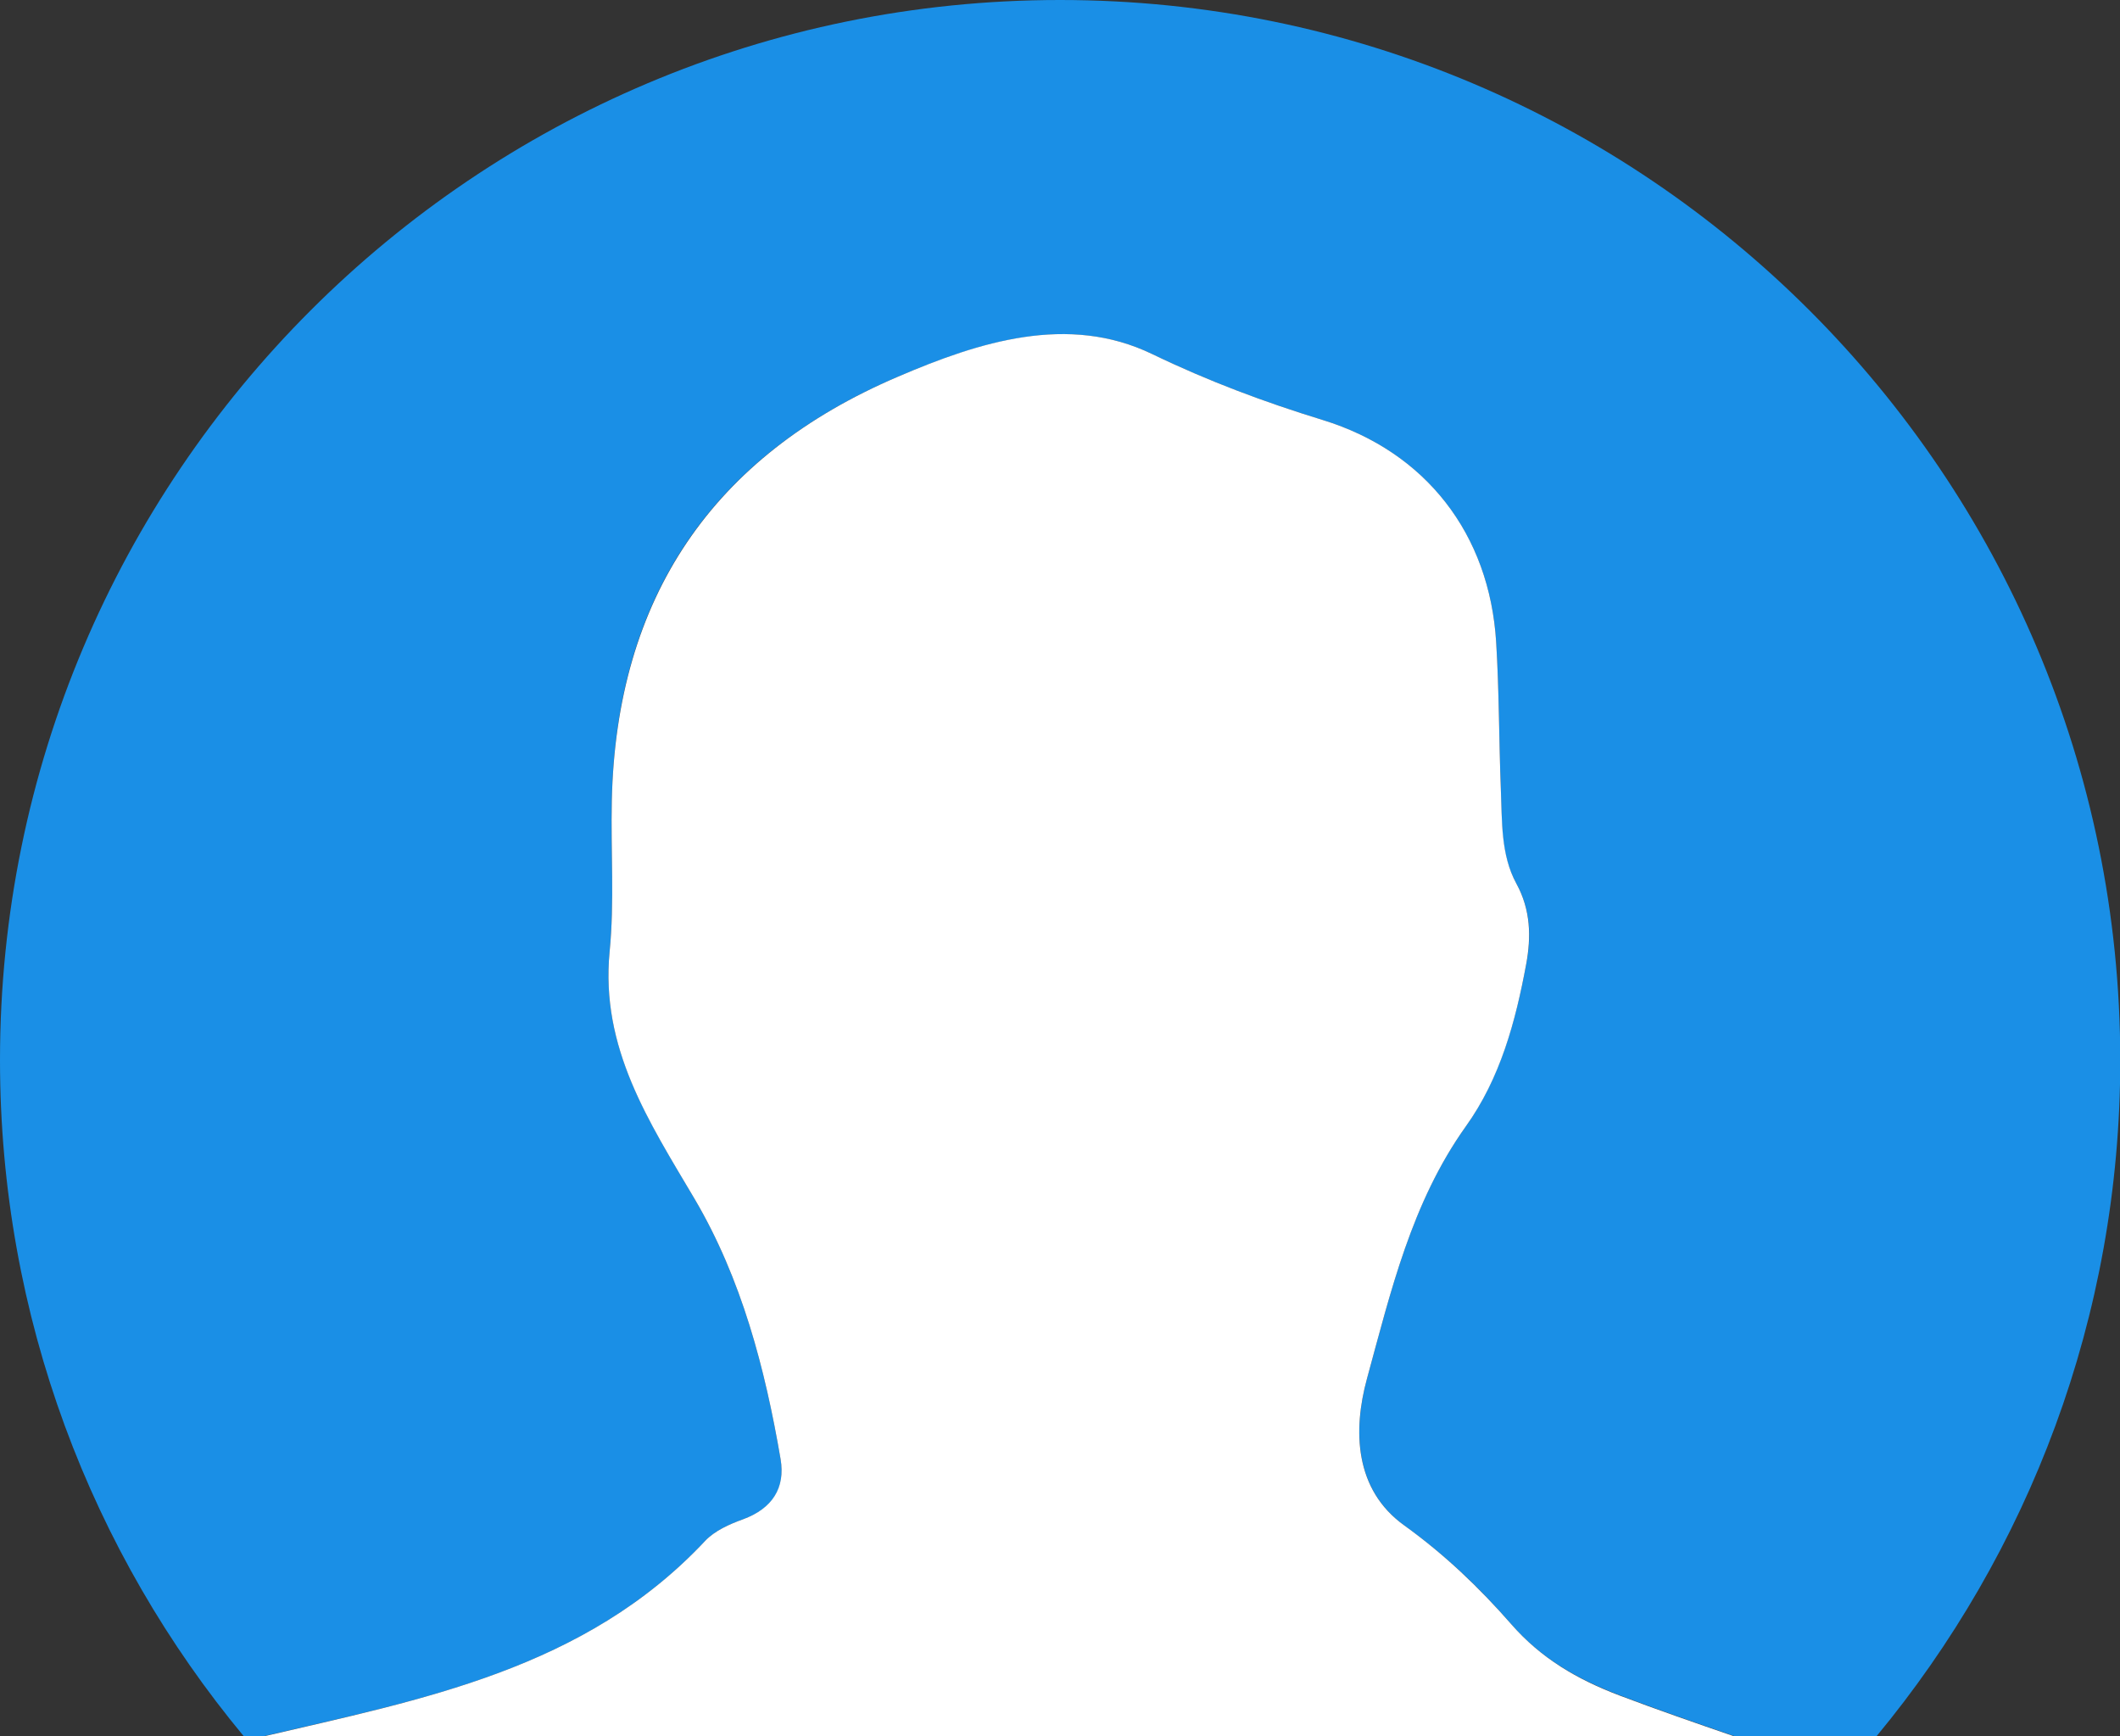
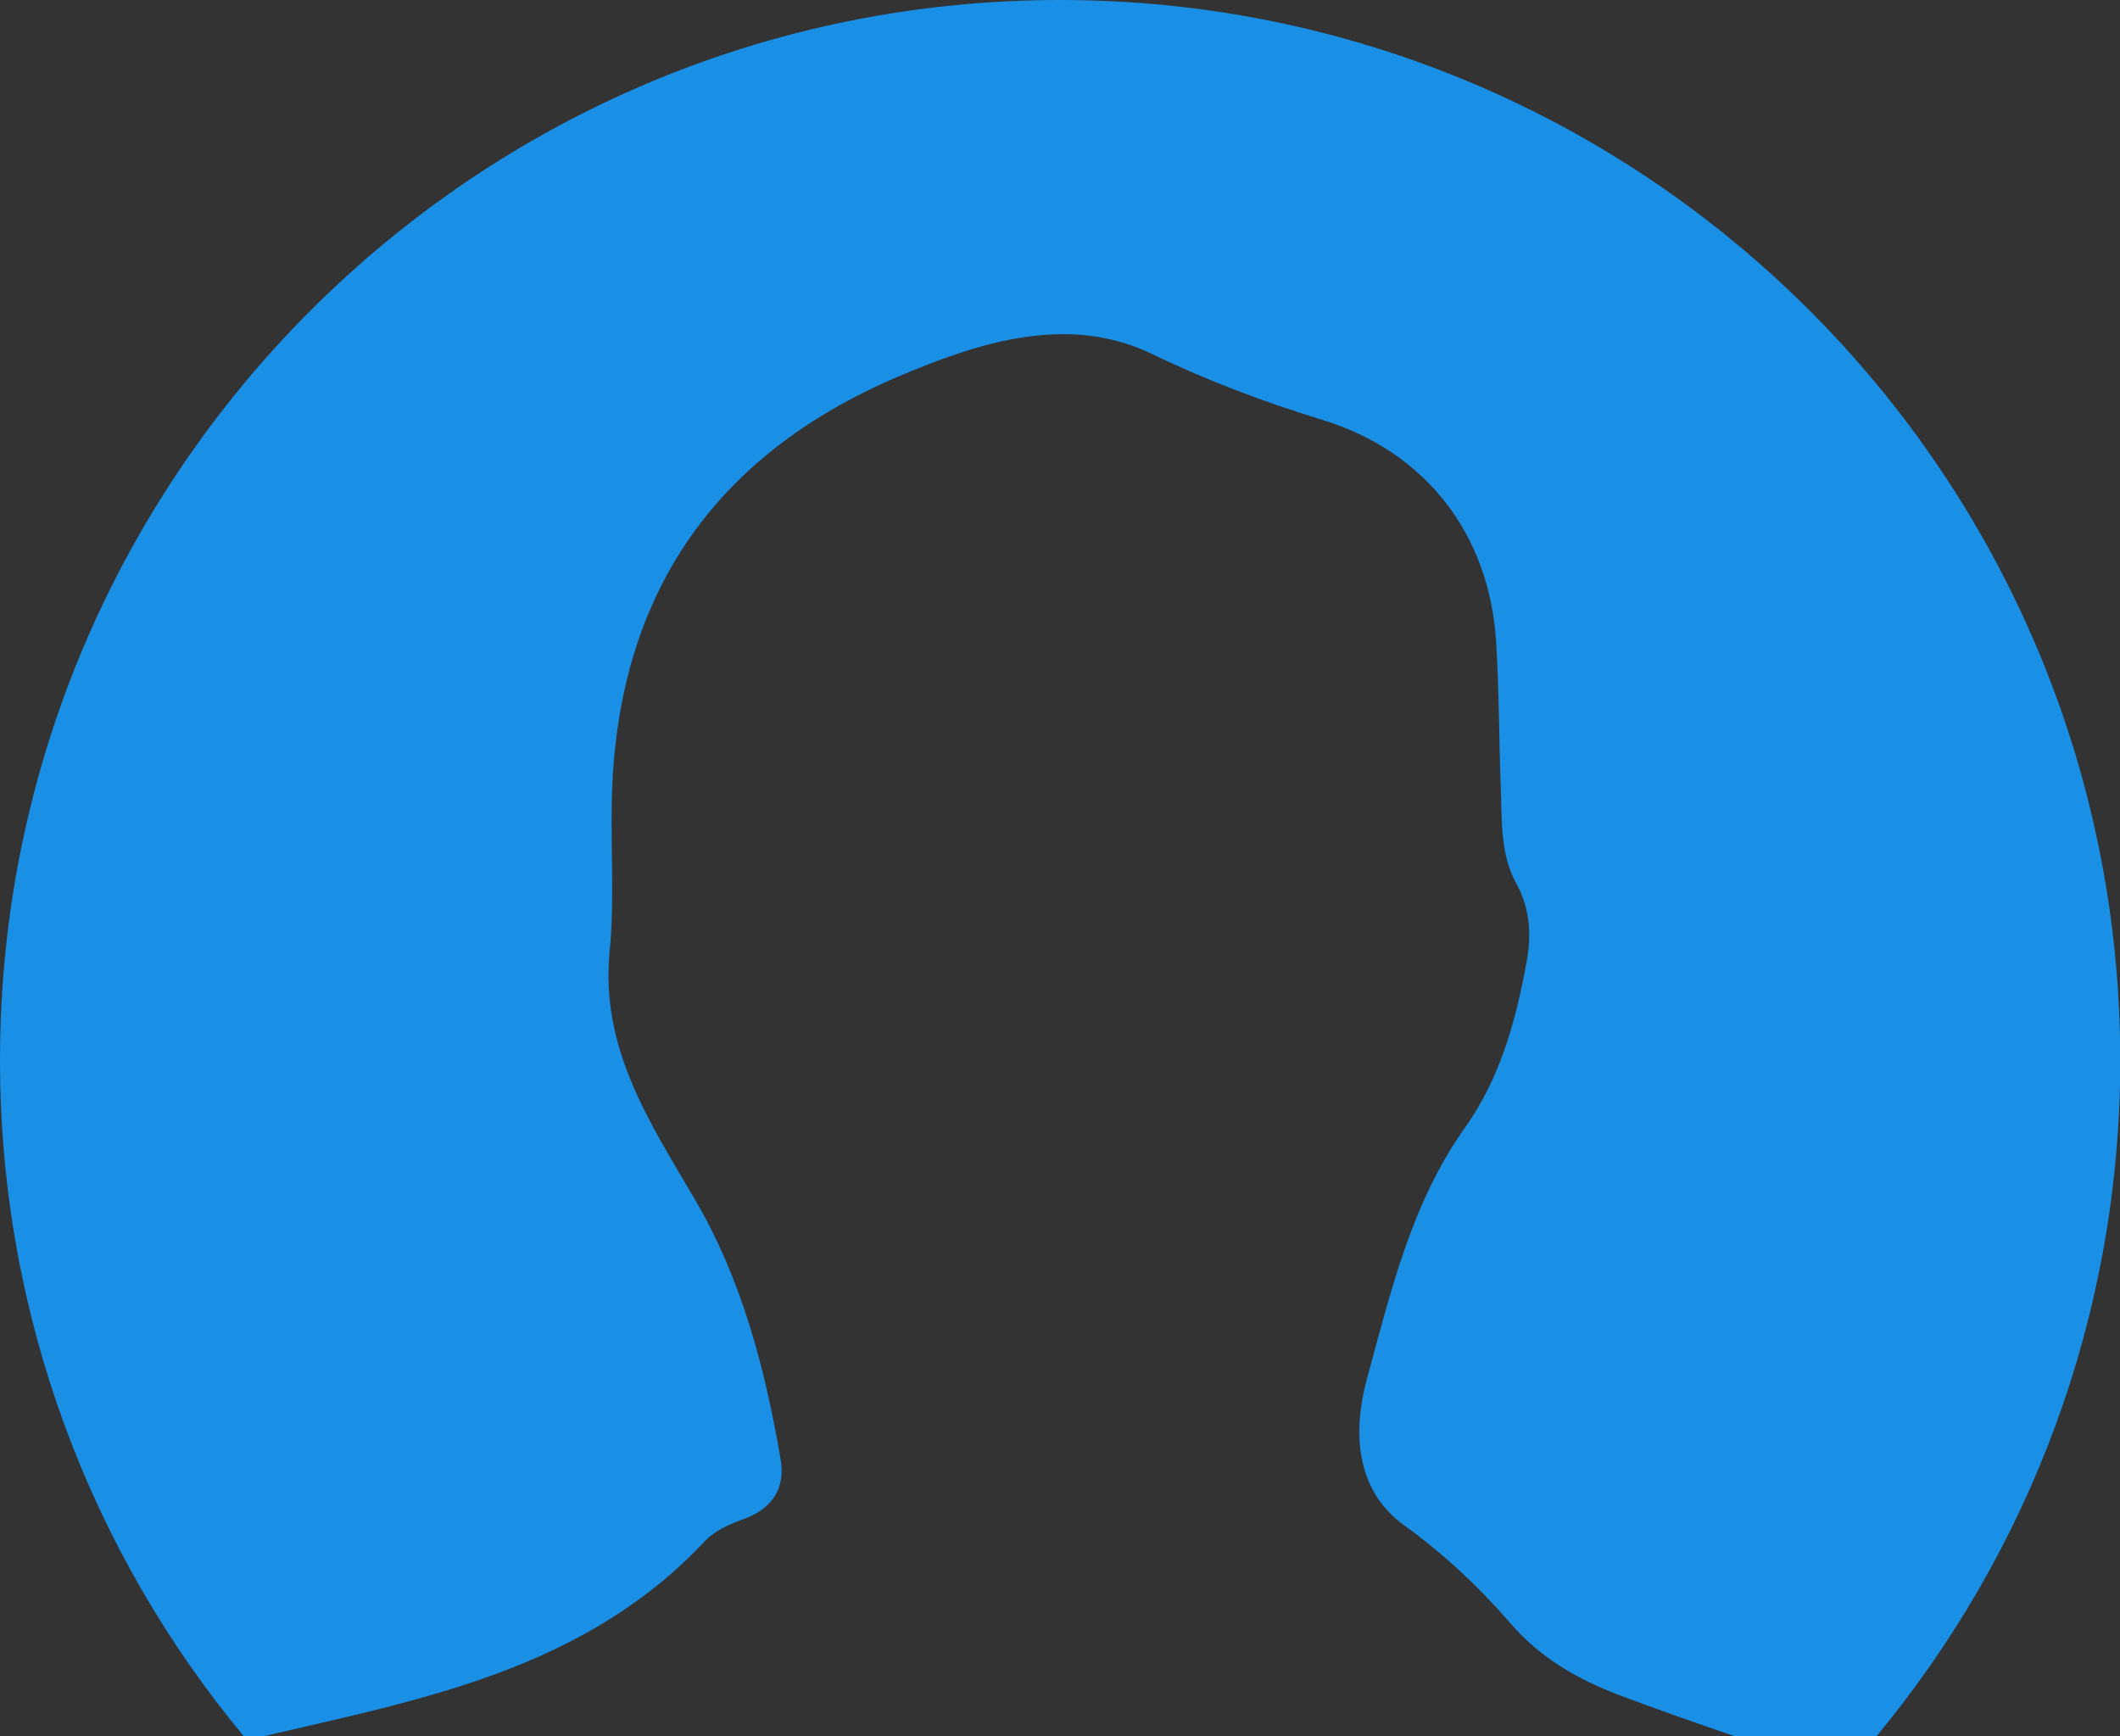
<svg xmlns="http://www.w3.org/2000/svg" version="1.1" id="Capa_1" x="0px" y="0px" viewBox="0 0 77.62 63.57" style="enable-background:new 0 0 77.62 63.57;" xml:space="preserve">
  <rect x="0" y="0" width="77.62" height="63.57" fill="#333333" stroke="none" />
  <style type="text/css">
	.st0{opacity:0.7;}
	.st1{opacity:0.5;clip-path:url(#SVGID_00000036220181927824167810000015636813923048302746_);fill:#B8BABF;}
	.st2{clip-path:url(#SVGID_00000036220181927824167810000015636813923048302746_);}
	.st3{fill:#B8BABF;}
	.st4{opacity:0.5;fill:#B8BABF;}
	.st5{clip-path:url(#XMLID_00000101072182427146061800000015754705066521427097_);fill:#A6A7AE;}
	.st6{fill:#F2F2F2;}
	.st7{clip-path:url(#XMLID_00000160155913193535076470000011795640196267755926_);fill:#A6A7AE;}
	.st8{fill:#EFF5FE;}
	.st9{opacity:0.5;}
	.st10{fill:#FFFFFF;}
	.st11{fill:#02315D;}
	.st12{fill:#4F93FE;}
	.st13{fill:#F3EB6C;}
	.st14{fill:#3C4D5D;}
	.st15{fill:#D5E5FE;}
	.st16{fill:#18B51A;}
	.st17{fill:#8C9093;}
	.st18{fill:#022A4F;}
	.st19{fill:none;stroke:#4F93FE;stroke-miterlimit:10;}
	.st20{fill:none;stroke:#F3EB6C;stroke-miterlimit:10;}
	.st21{fill:#FFFFFF;stroke:#E6E6E6;stroke-miterlimit:10;}
	.st22{fill:#373737;}
	.st23{fill:#333333;}
	.st24{fill:#868686;}
	.st25{fill:#1C99F5;}
	.st26{fill:#1A8FE6;}
	.st27{fill:url(#SVGID_00000103261987877127929520000018146234812414619027_);}
	.st28{fill:url(#SVGID_00000054234811217198003510000008843422351643244191_);}
	.st29{fill:url(#SVGID_00000075858757999283652880000015280139276421932425_);}
	.st30{fill:url(#SVGID_00000080921292471490116630000005160114771382703250_);}
	.st31{fill:url(#SVGID_00000120524074279039008760000014206192545099040665_);}
	.st32{fill:url(#SVGID_00000076583596884830804490000001983811521437818240_);}
	.st33{fill:url(#SVGID_00000010271821246631259560000010269729385627641279_);}
	.st34{fill:url(#SVGID_00000121254503742127942300000017390712997667362742_);}
	.st35{fill:url(#SVGID_00000062911368083803079860000005626716805817727632_);}
	.st36{fill:url(#SVGID_00000024686872994187481310000014032300976718119327_);}
	.st37{fill:url(#SVGID_00000163759964269359188510000010392780243501316524_);}
	.st38{fill:url(#SVGID_00000161609258294164719600000014641808860859055761_);}
	.st39{fill:url(#SVGID_00000158726173618115082540000000338139620834732452_);}
	.st40{fill:url(#SVGID_00000116941204047244453810000017249285940122602669_);}
	.st41{fill:url(#SVGID_00000022548955387872404870000016719281760676671629_);}
	.st42{fill:url(#SVGID_00000043417529835793518680000006314681311900566921_);}
	.st43{fill:url(#SVGID_00000092456991474128117910000012857925843667840924_);}
	.st44{fill:url(#SVGID_00000045597541853240448270000000439163926613443255_);}
	.st45{fill:url(#SVGID_00000143592636107930243740000009904341373096058252_);}
	.st46{fill:url(#SVGID_00000013181847539199687100000016871461903760534400_);}
	.st47{fill:url(#SVGID_00000145776677169553721380000013854796646521547694_);}
	.st48{fill:#337FFF;}
	.st49{fill:#0077B5;}
	.st50{fill:#E6E6E6;}
	.st51{fill:#4783E3;}
	.st52{fill:none;stroke:#E6E6E6;stroke-miterlimit:10;}
</style>
  <g>
    <path class="st26" d="M25.82,56.41c0.35-0.37,0.89-0.61,1.39-0.79c1.06-0.38,1.56-1.13,1.37-2.2c-0.57-3.33-1.43-6.61-3.15-9.53   c-1.66-2.83-3.45-5.52-3.11-9.05c0.18-1.83,0.04-3.68,0.08-5.52c0.15-7.43,3.67-12.63,10.48-15.53c2.98-1.27,6.23-2.31,9.3-0.83   c2.05,0.99,4.11,1.76,6.26,2.42c3.76,1.16,6.1,4.18,6.34,8.14c0.11,1.78,0.1,3.57,0.17,5.35c0.04,1.18-0.02,2.42,0.57,3.48   c0.53,0.97,0.55,1.96,0.36,2.94c-0.39,2.11-0.96,4.18-2.22,5.96c-1.98,2.77-2.74,6.04-3.61,9.22c-0.52,1.91-0.45,4.07,1.37,5.38   c1.47,1.06,2.74,2.26,3.91,3.61c1.08,1.24,2.41,2.01,3.96,2.6c1.4,0.53,2.82,1.02,4.24,1.51h5.17c5.57-6.72,8.93-15.35,8.93-24.76   C77.62,17.38,60.25,0,38.81,0C17.38,0,0,17.38,0,38.81c0,9.41,3.35,18.04,8.93,24.76h0.69C15.46,62.21,21.41,61.12,25.82,56.41z" />
-     <path class="st10" d="M55.33,59.46c-1.17-1.34-2.44-2.55-3.91-3.61c-1.83-1.31-1.89-3.48-1.37-5.38c0.87-3.18,1.63-6.44,3.61-9.22   c1.27-1.77,1.83-3.85,2.22-5.96c0.18-0.98,0.17-1.97-0.36-2.94c-0.58-1.06-0.52-2.3-0.57-3.48c-0.07-1.78-0.06-3.57-0.17-5.35   c-0.24-3.97-2.58-6.98-6.34-8.14c-2.15-0.66-4.21-1.43-6.26-2.42c-3.07-1.48-6.32-0.45-9.3,0.83c-6.8,2.9-10.32,8.11-10.48,15.53   c-0.04,1.84,0.1,3.7-0.08,5.52c-0.34,3.53,1.44,6.22,3.11,9.05c1.72,2.92,2.58,6.2,3.15,9.53c0.18,1.06-0.31,1.81-1.37,2.2   c-0.5,0.18-1.04,0.42-1.39,0.79c-4.41,4.71-10.37,5.8-16.21,7.17h53.92c-1.42-0.49-2.84-0.98-4.24-1.51   C57.74,61.48,56.42,60.71,55.33,59.46z" />
  </g>
</svg>